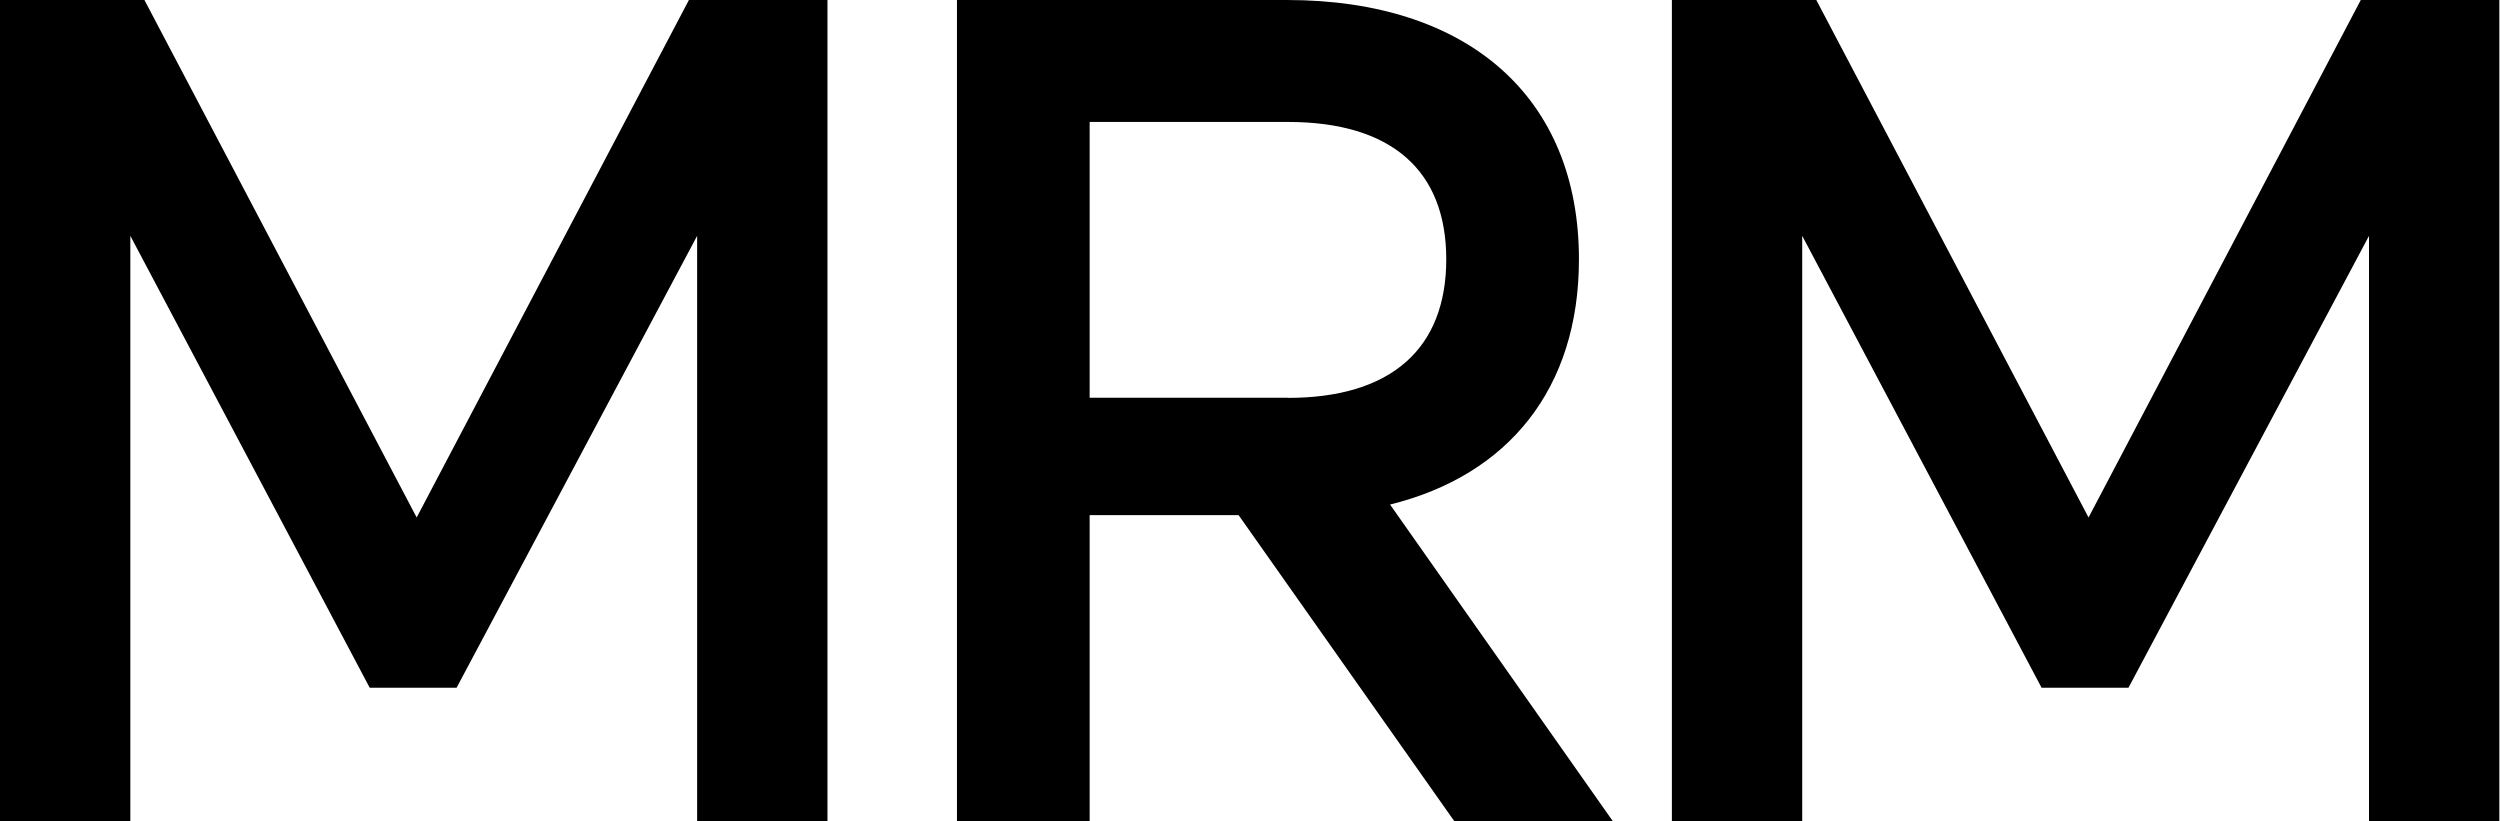
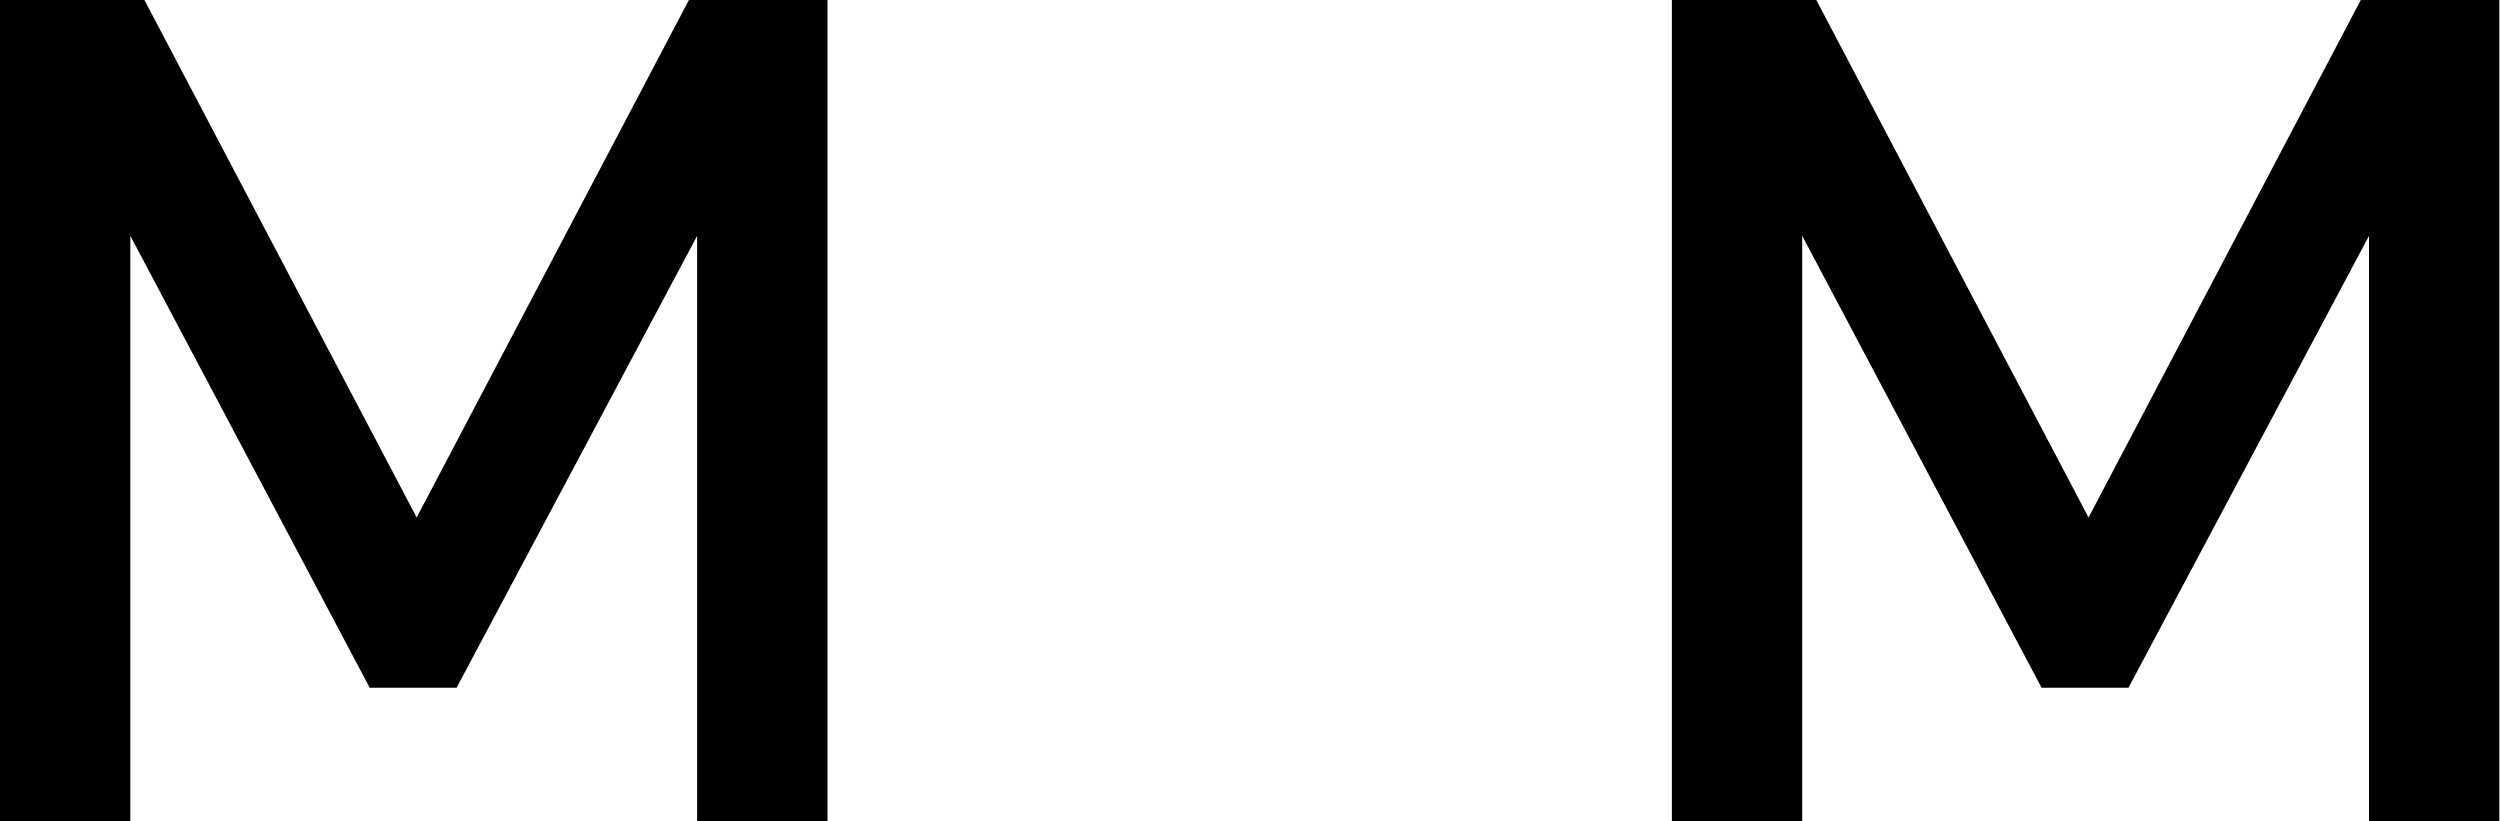
<svg xmlns="http://www.w3.org/2000/svg" width="280" height="92" viewBox="0 0 280 92" fill="none">
  <g clip-path="url(#clip0_2161_4810)">
    <path d="M0 0H16.176L46.667 57.958L77.158 0H92.676V92H78.079V26.415L51.138 77.027H41.407L14.598 26.415V92H0V0Z" fill="black" />
-     <path d="M107.18 0H144.115C164.48 0 176.842 10.915 176.842 29.045C176.842 43.511 168.951 53.224 155.688 56.511L180.656 92H162.902L138.723 57.695H122.04V92H107.18V0ZM144.246 44.563C155.819 44.563 161.981 39.039 161.981 29.045C161.981 19.05 155.8 13.658 144.246 13.658H122.04V44.544H144.246V44.563Z" fill="black" />
    <path d="M187.25 0H203.426L233.917 57.958L264.408 0H279.926V92H265.329V26.415L238.388 77.027H228.657L201.848 26.415V92H187.25V0Z" fill="black" />
  </g>
  <defs>
    <clipPath id="clip0_2161_4810">
      <rect width="279.926" height="92" fill="white" />
    </clipPath>
  </defs>
</svg>